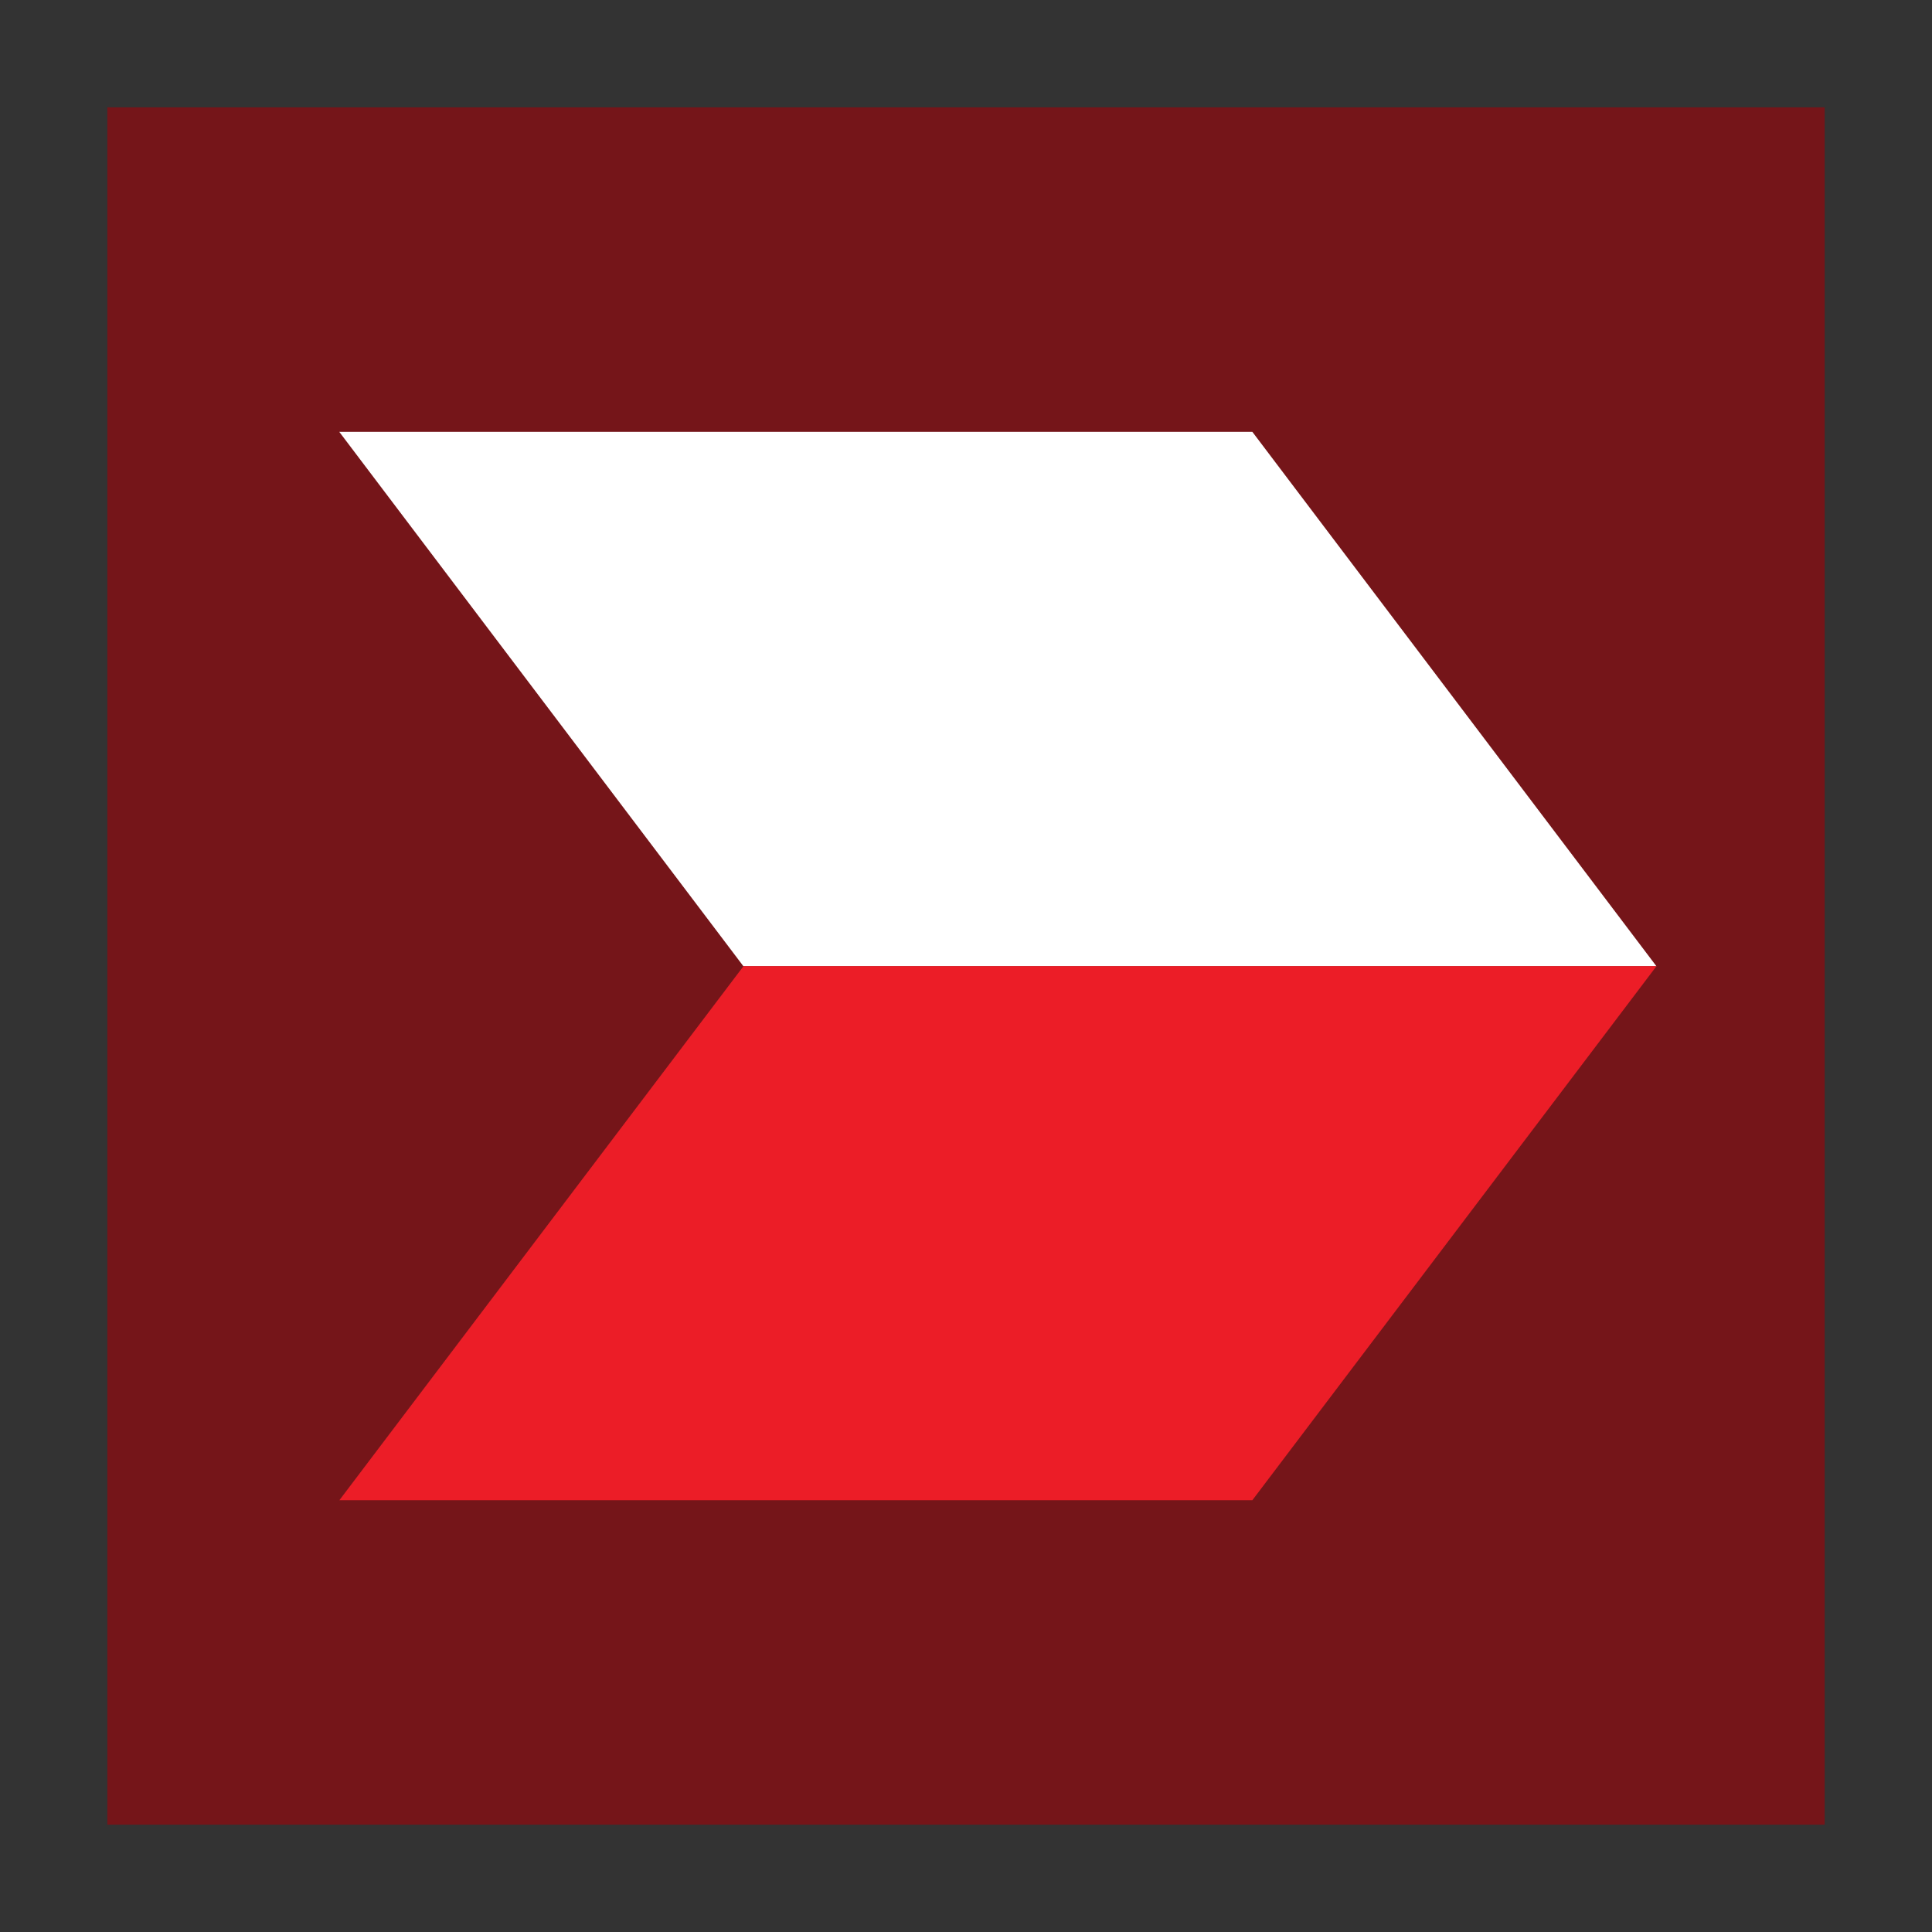
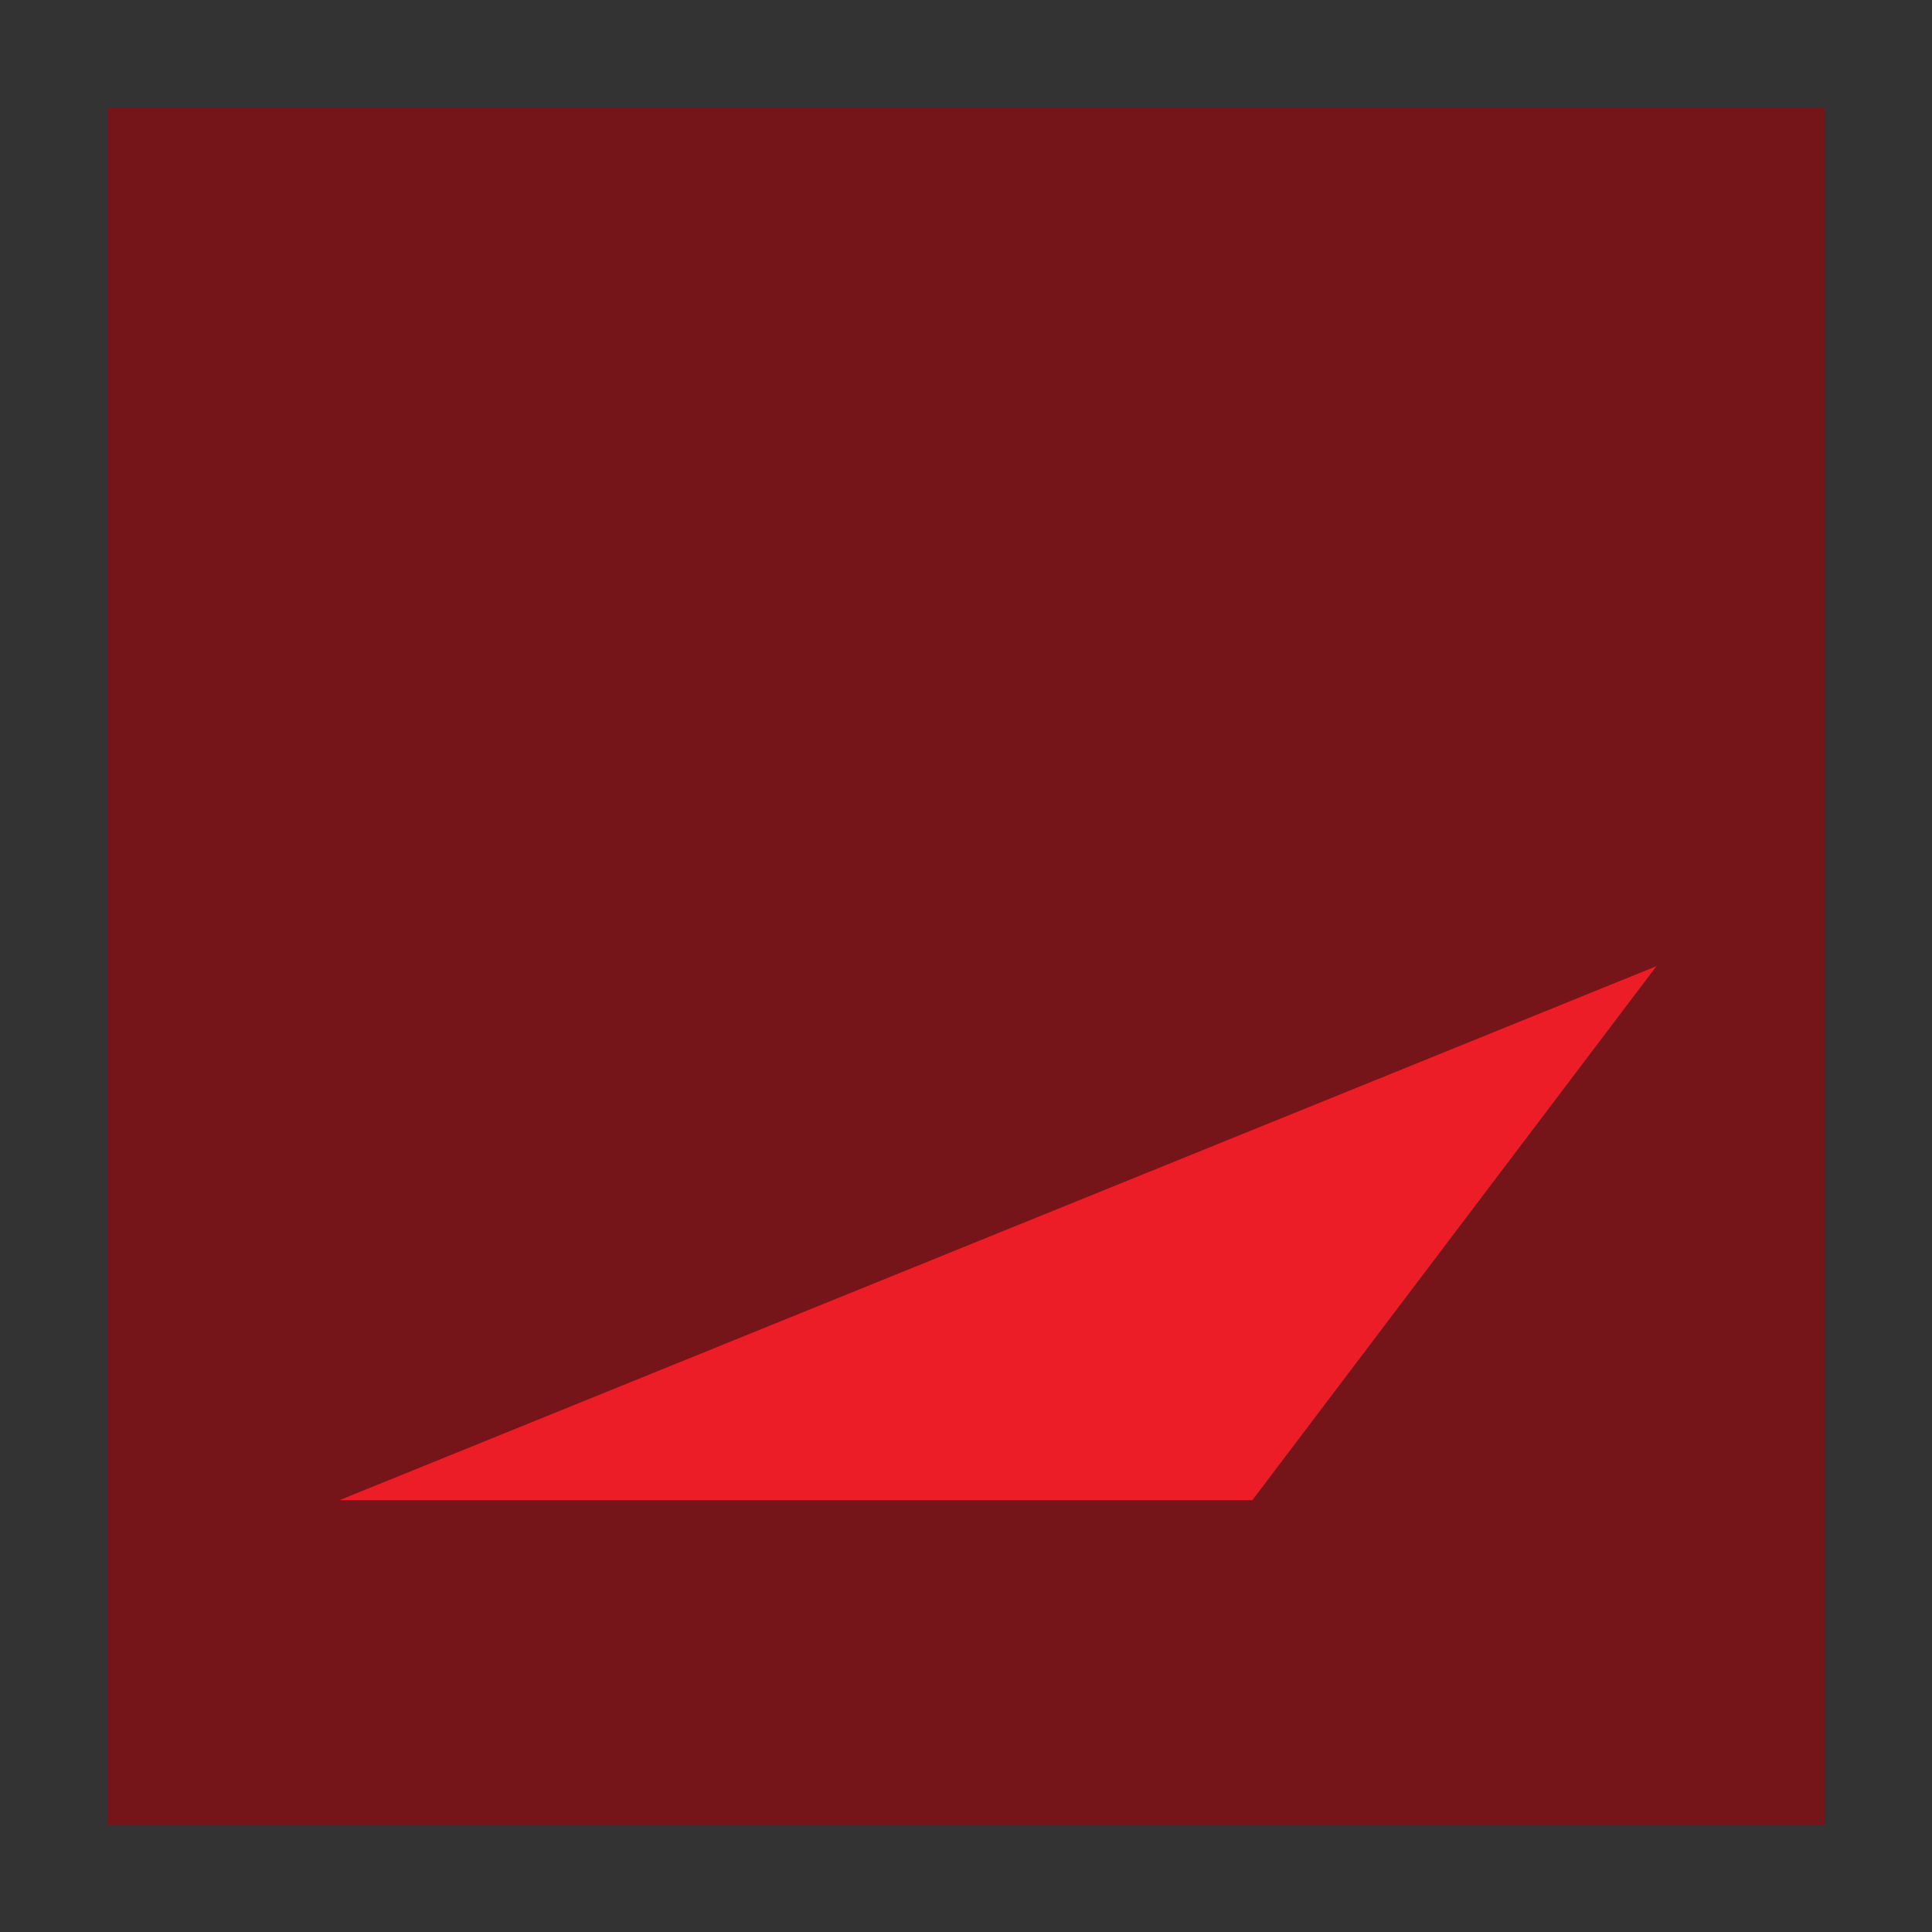
<svg xmlns="http://www.w3.org/2000/svg" width="36" height="36" viewBox="0 0 36 36" fill="none">
  <rect x="0" y="0" width="36" height="36" fill="#333333" stroke="none" />
  <path d="M34 34H2V2H34V34Z" fill="#751519" />
-   <path d="M23.336 8.047H6.322L13.852 18.004H30.865L23.336 8.047Z" fill="white" />
-   <path d="M30.866 18.003H13.854L6.324 27.954H23.336L30.866 18.003Z" fill="#EC1D27" />
+   <path d="M30.866 18.003L6.324 27.954H23.336L30.866 18.003Z" fill="#EC1D27" />
</svg>